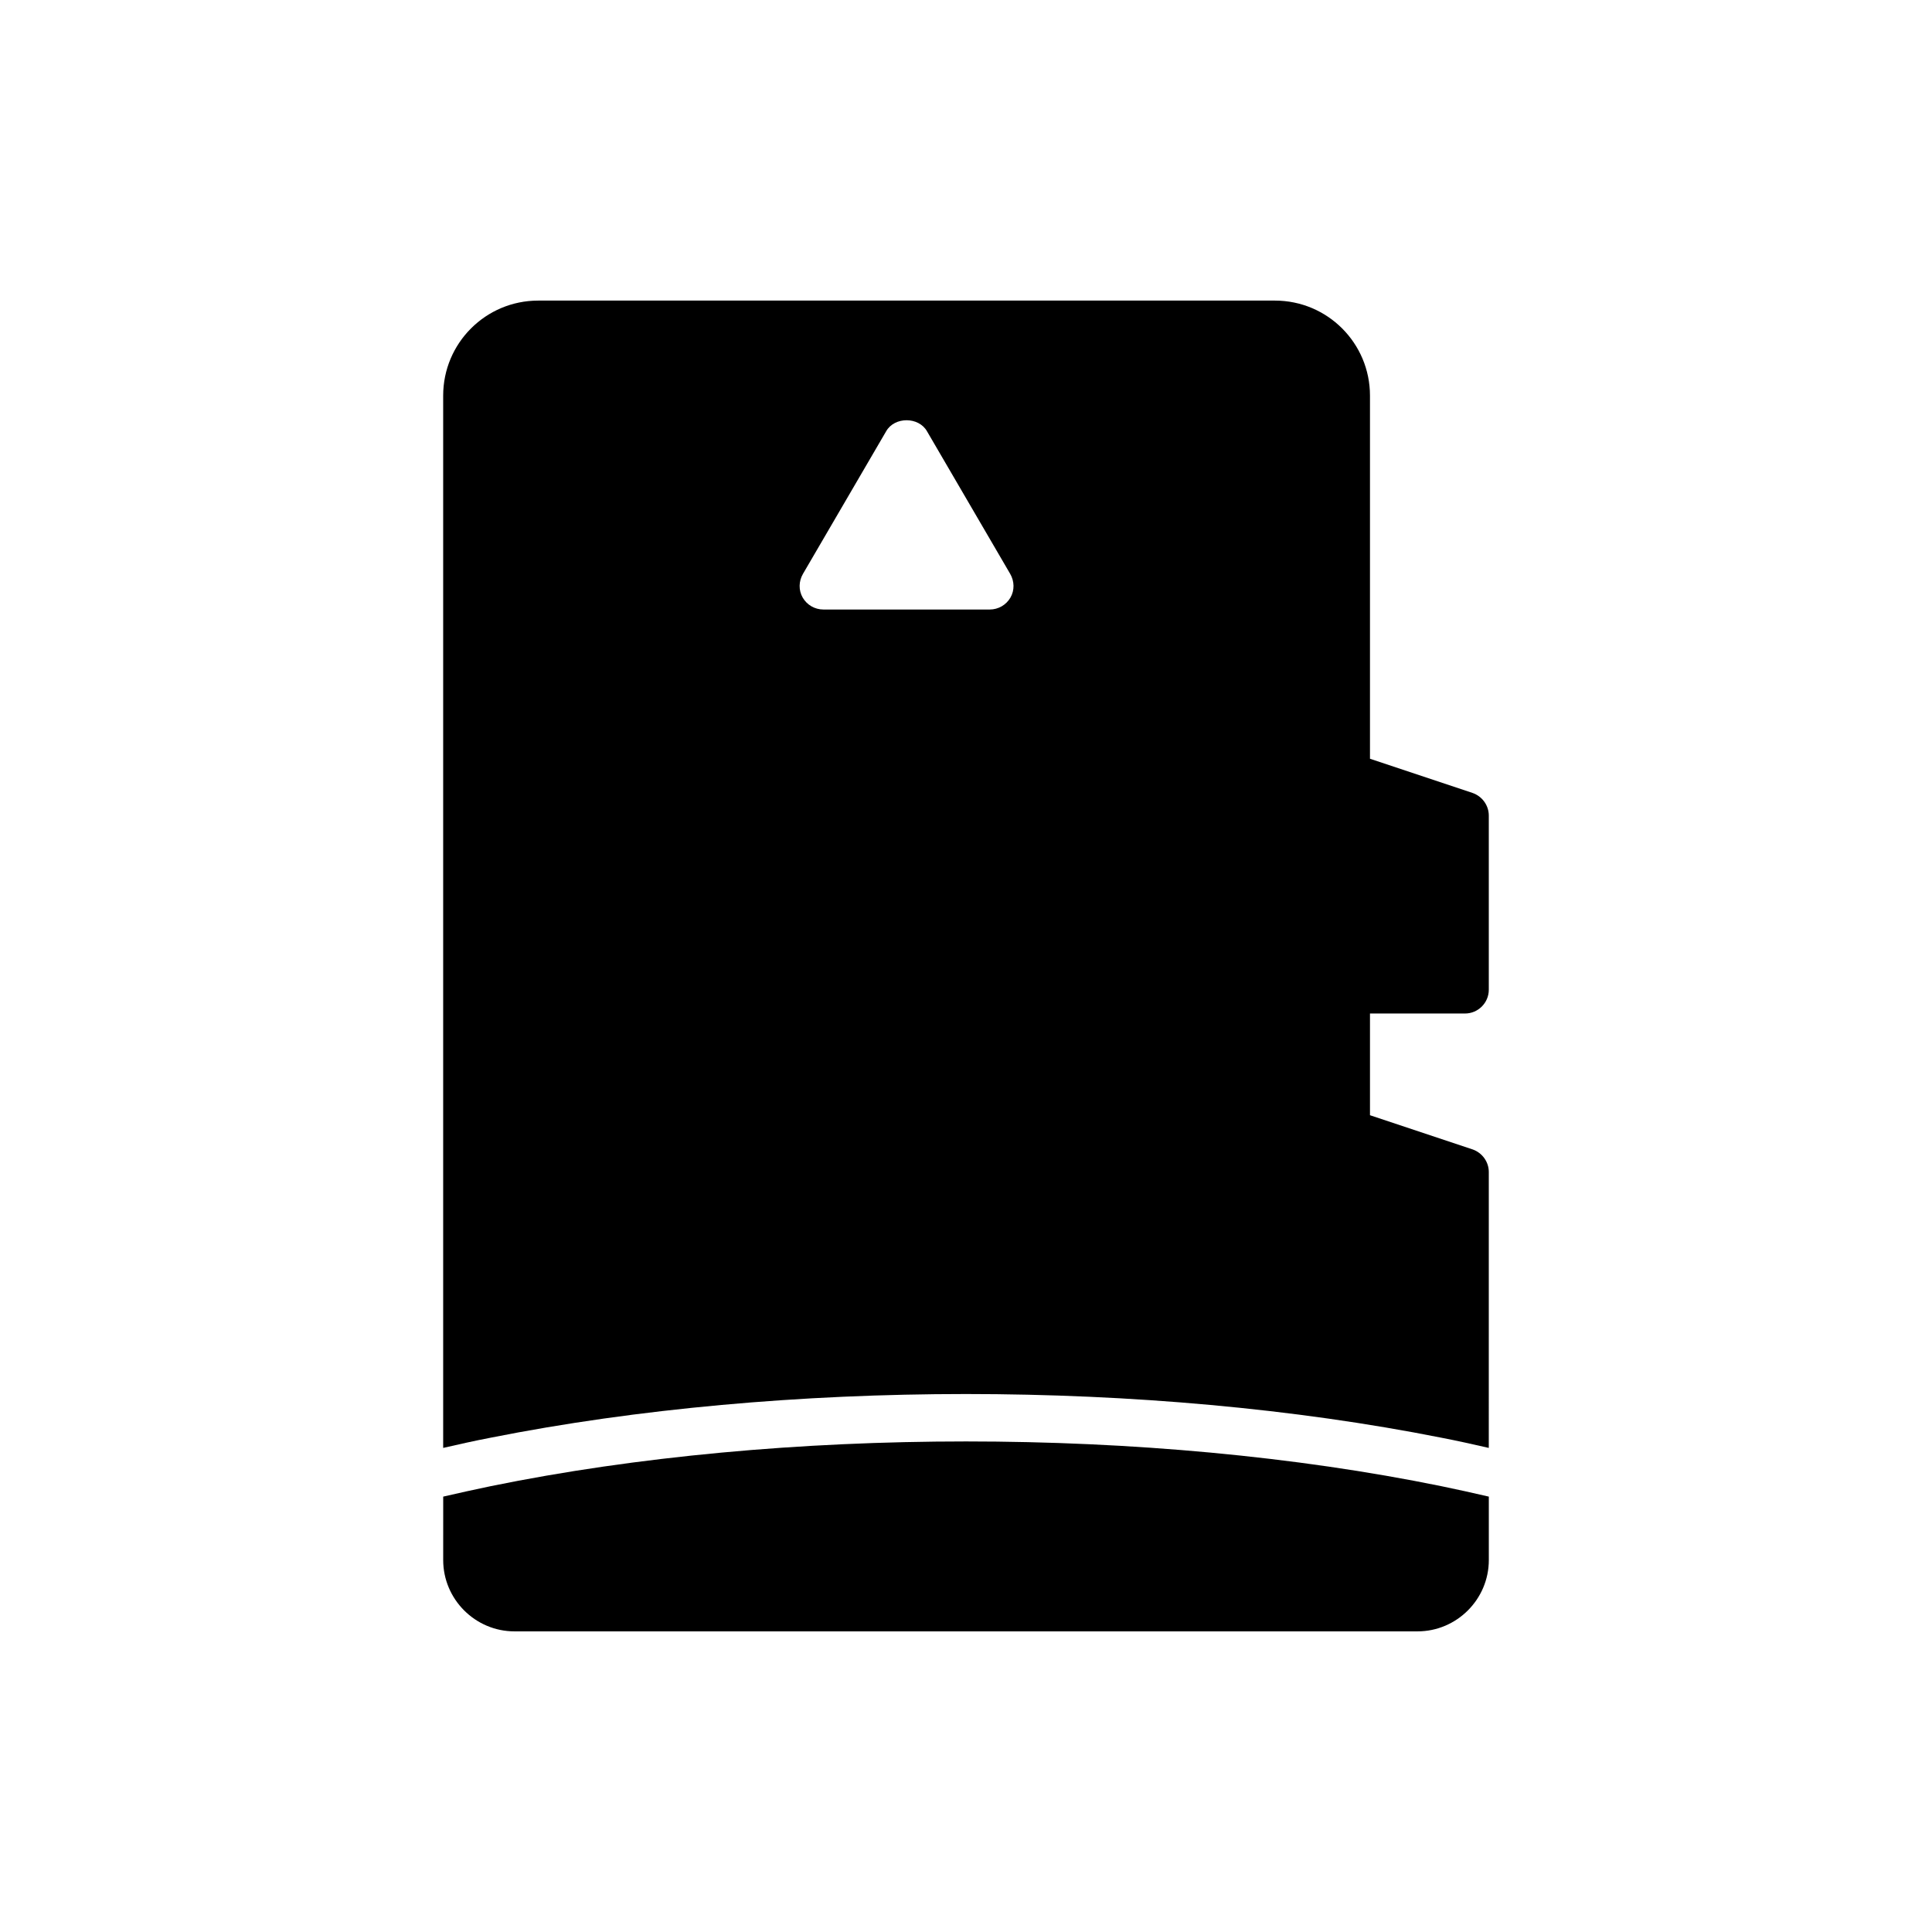
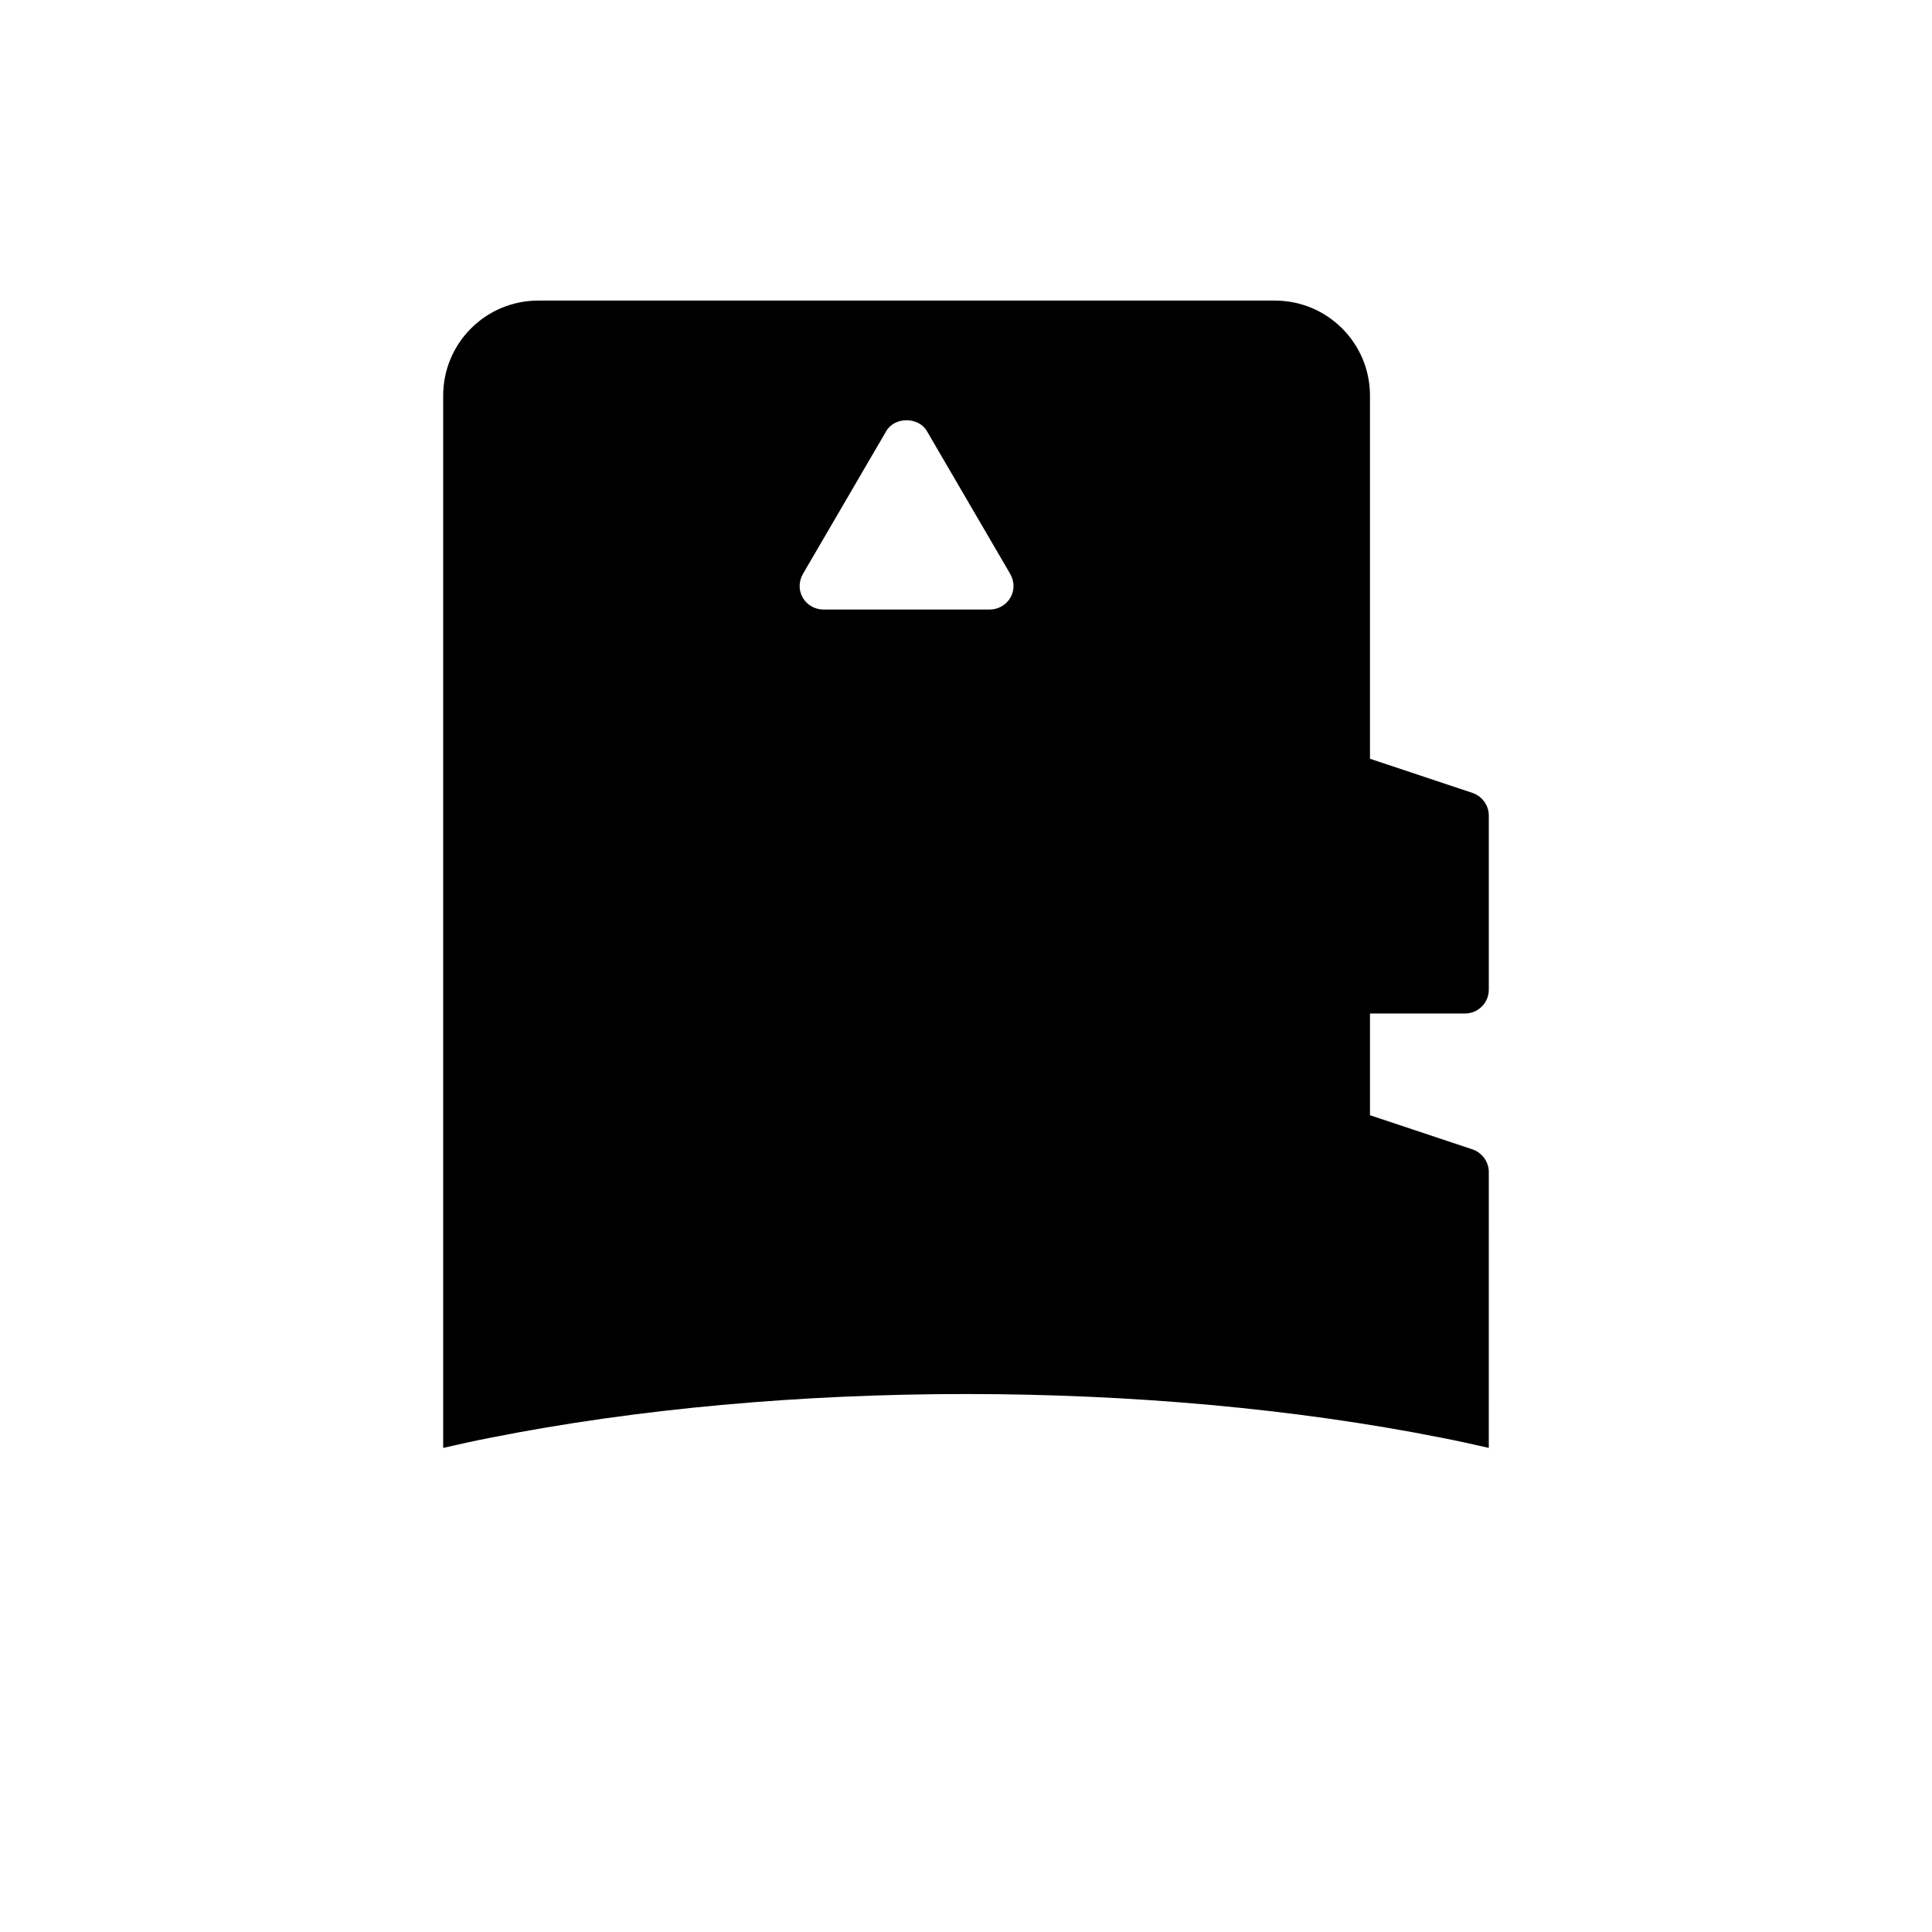
<svg xmlns="http://www.w3.org/2000/svg" fill="#000000" width="800px" height="800px" version="1.1" viewBox="144 144 512 512">
  <g>
    <path d="m532.25 412.59c3.465 0 6.297-2.832 6.297-6.297v-46.16c0-2.707-1.762-5.102-4.281-5.984l-27.207-9.07v-96.227c0-13.918-11.273-25.191-25.191-25.191h-195.23c-13.918 0-25.191 11.273-25.191 25.191v278.86c4.156-0.945 8.312-1.891 12.594-2.707 77.648-15.43 174.25-15.43 251.91 0 4.281 0.82 8.438 1.762 12.594 2.707l0.004-73.117c0-2.707-1.762-5.102-4.281-5.984l-27.207-9.066v-26.953zm-120.48-110.21c-1.133 1.949-3.211 3.148-5.477 3.148h-44.082c-2.266 0-4.344-1.195-5.481-3.148-1.133-1.953-1.07-4.344 0.062-6.297l22.043-37.785c2.203-3.906 8.629-3.906 10.832 0l22.043 37.785c1.129 1.949 1.195 4.344 0.059 6.297z" />
-     <path d="m274.05 537.85c-4.281 0.883-8.5 1.828-12.594 2.769l-0.004 16.816c0 10.391 8.5 18.895 18.895 18.895h239.31c10.391 0 18.895-8.5 18.895-18.895v-16.816c-4.094-0.945-8.312-1.891-12.594-2.769-77.336-15.805-174.57-15.805-251.91 0z" />
  </g>
</svg>